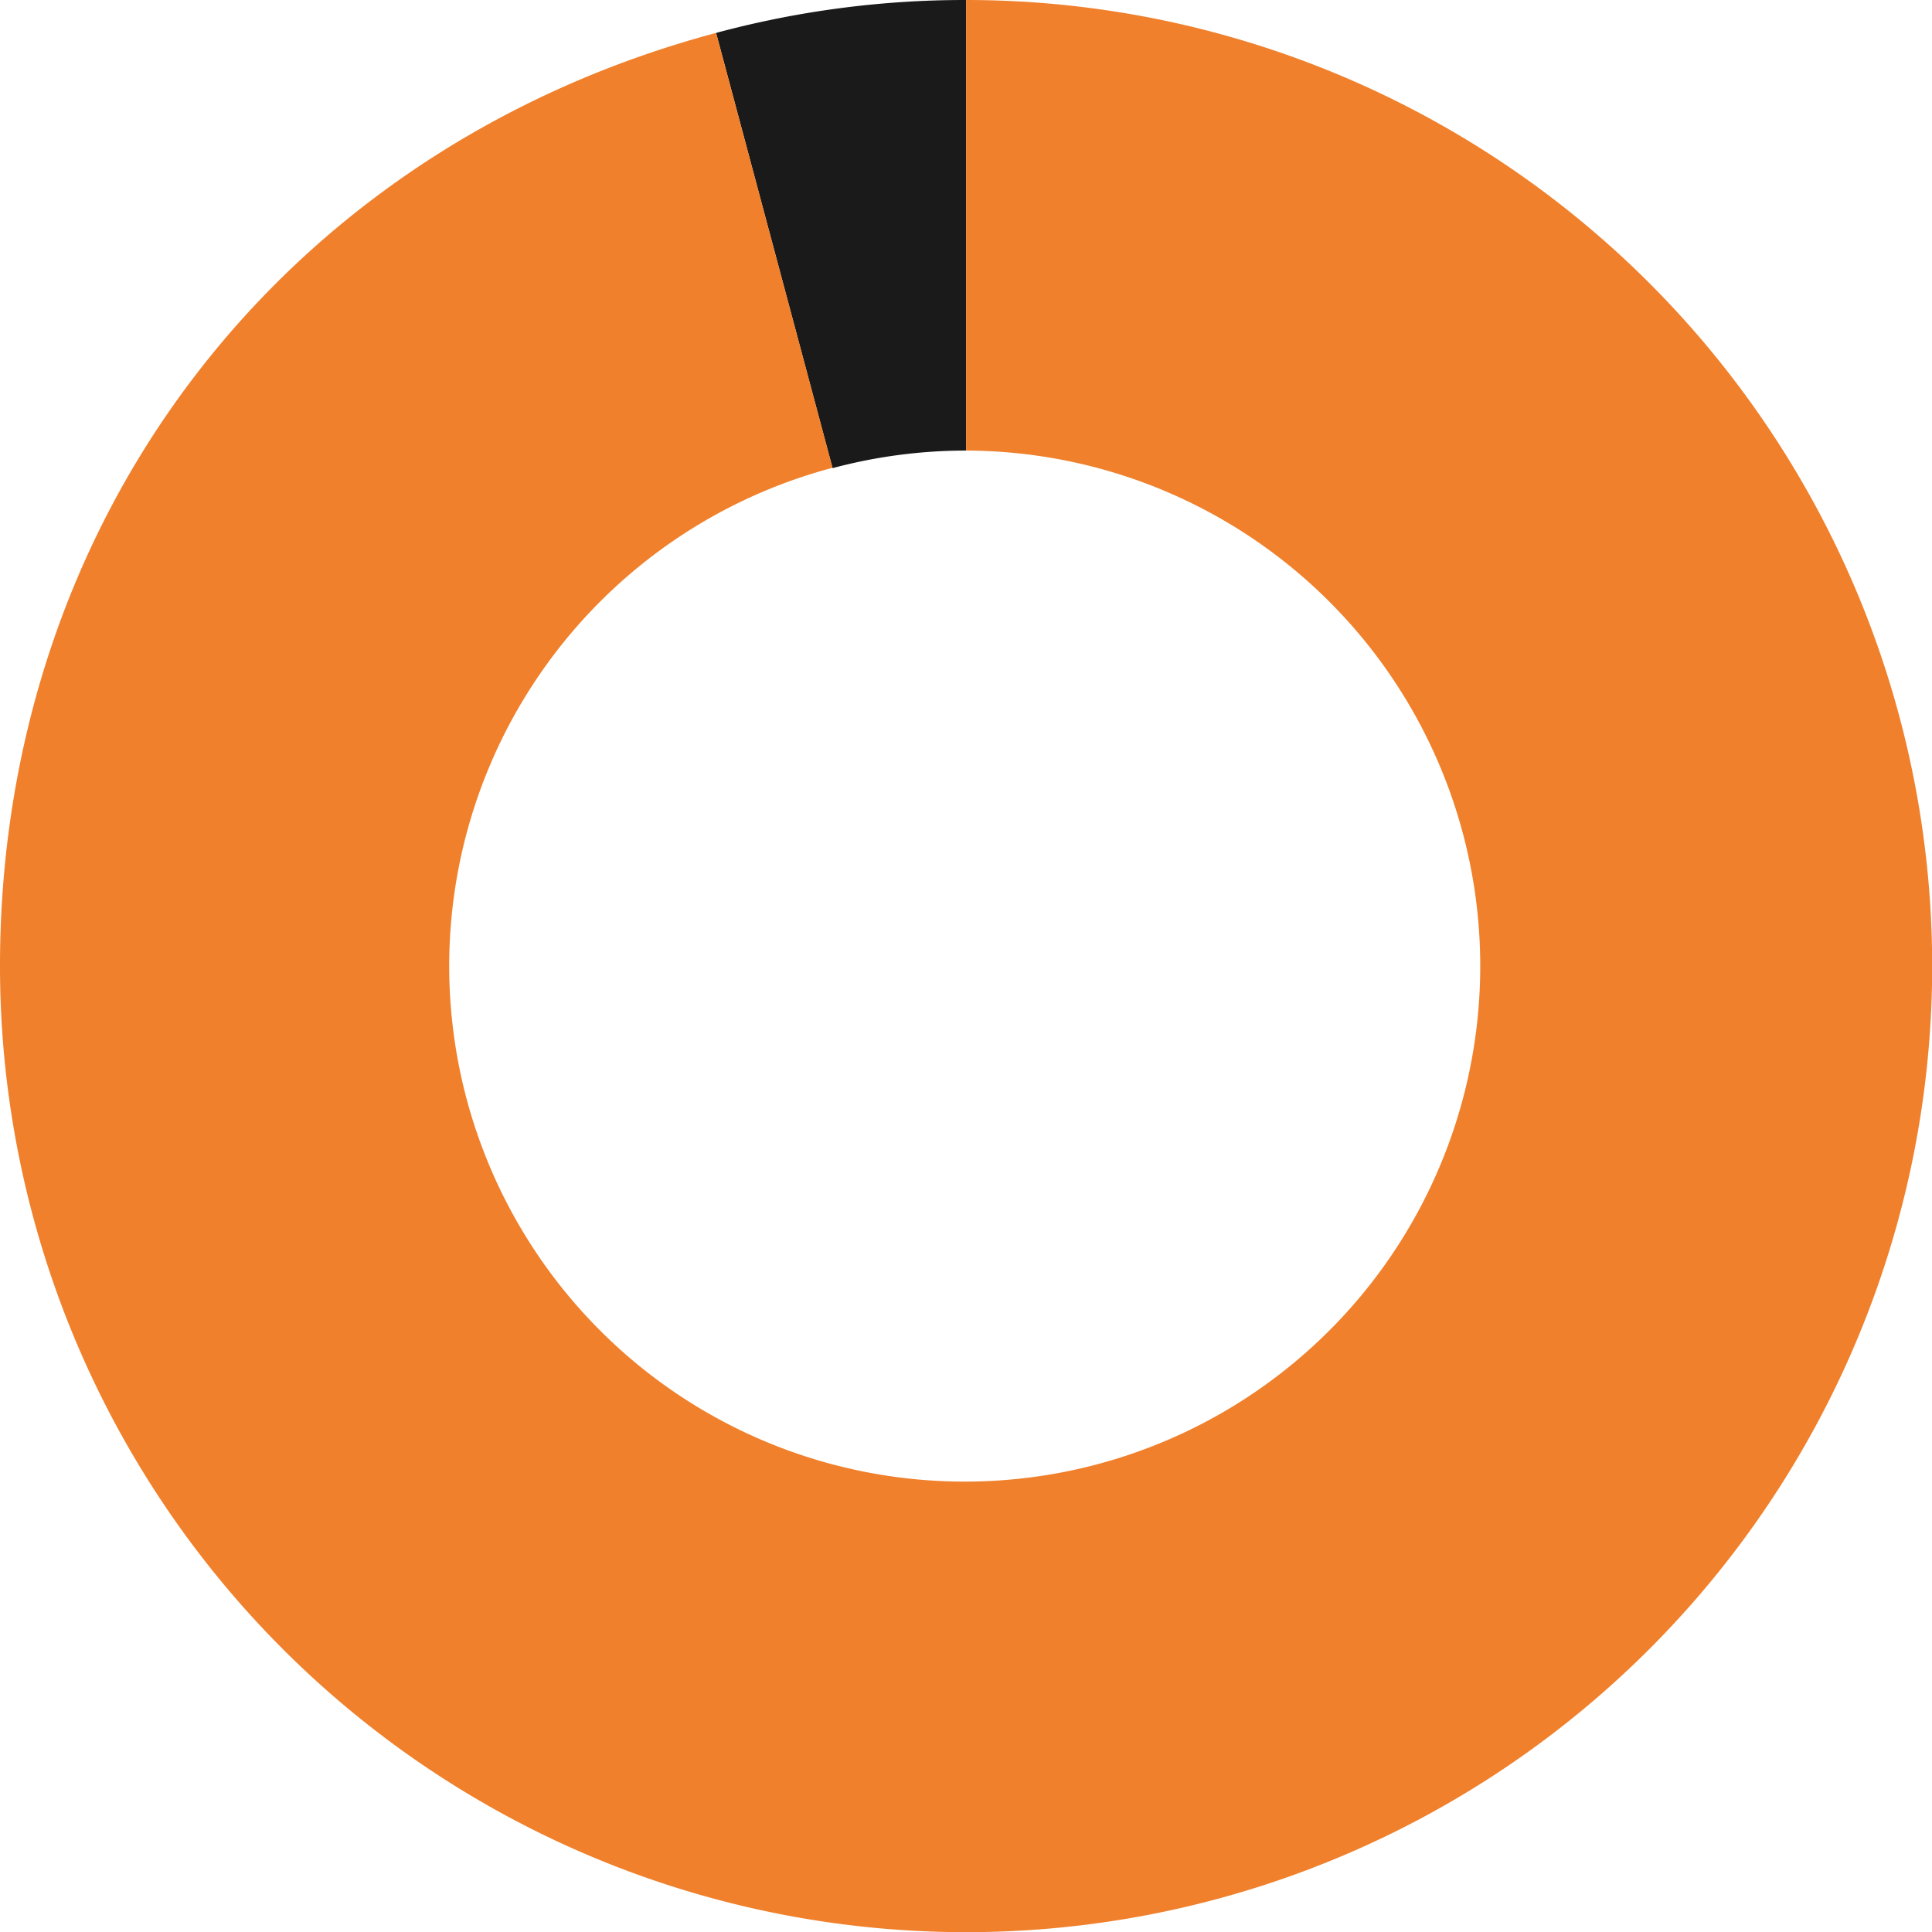
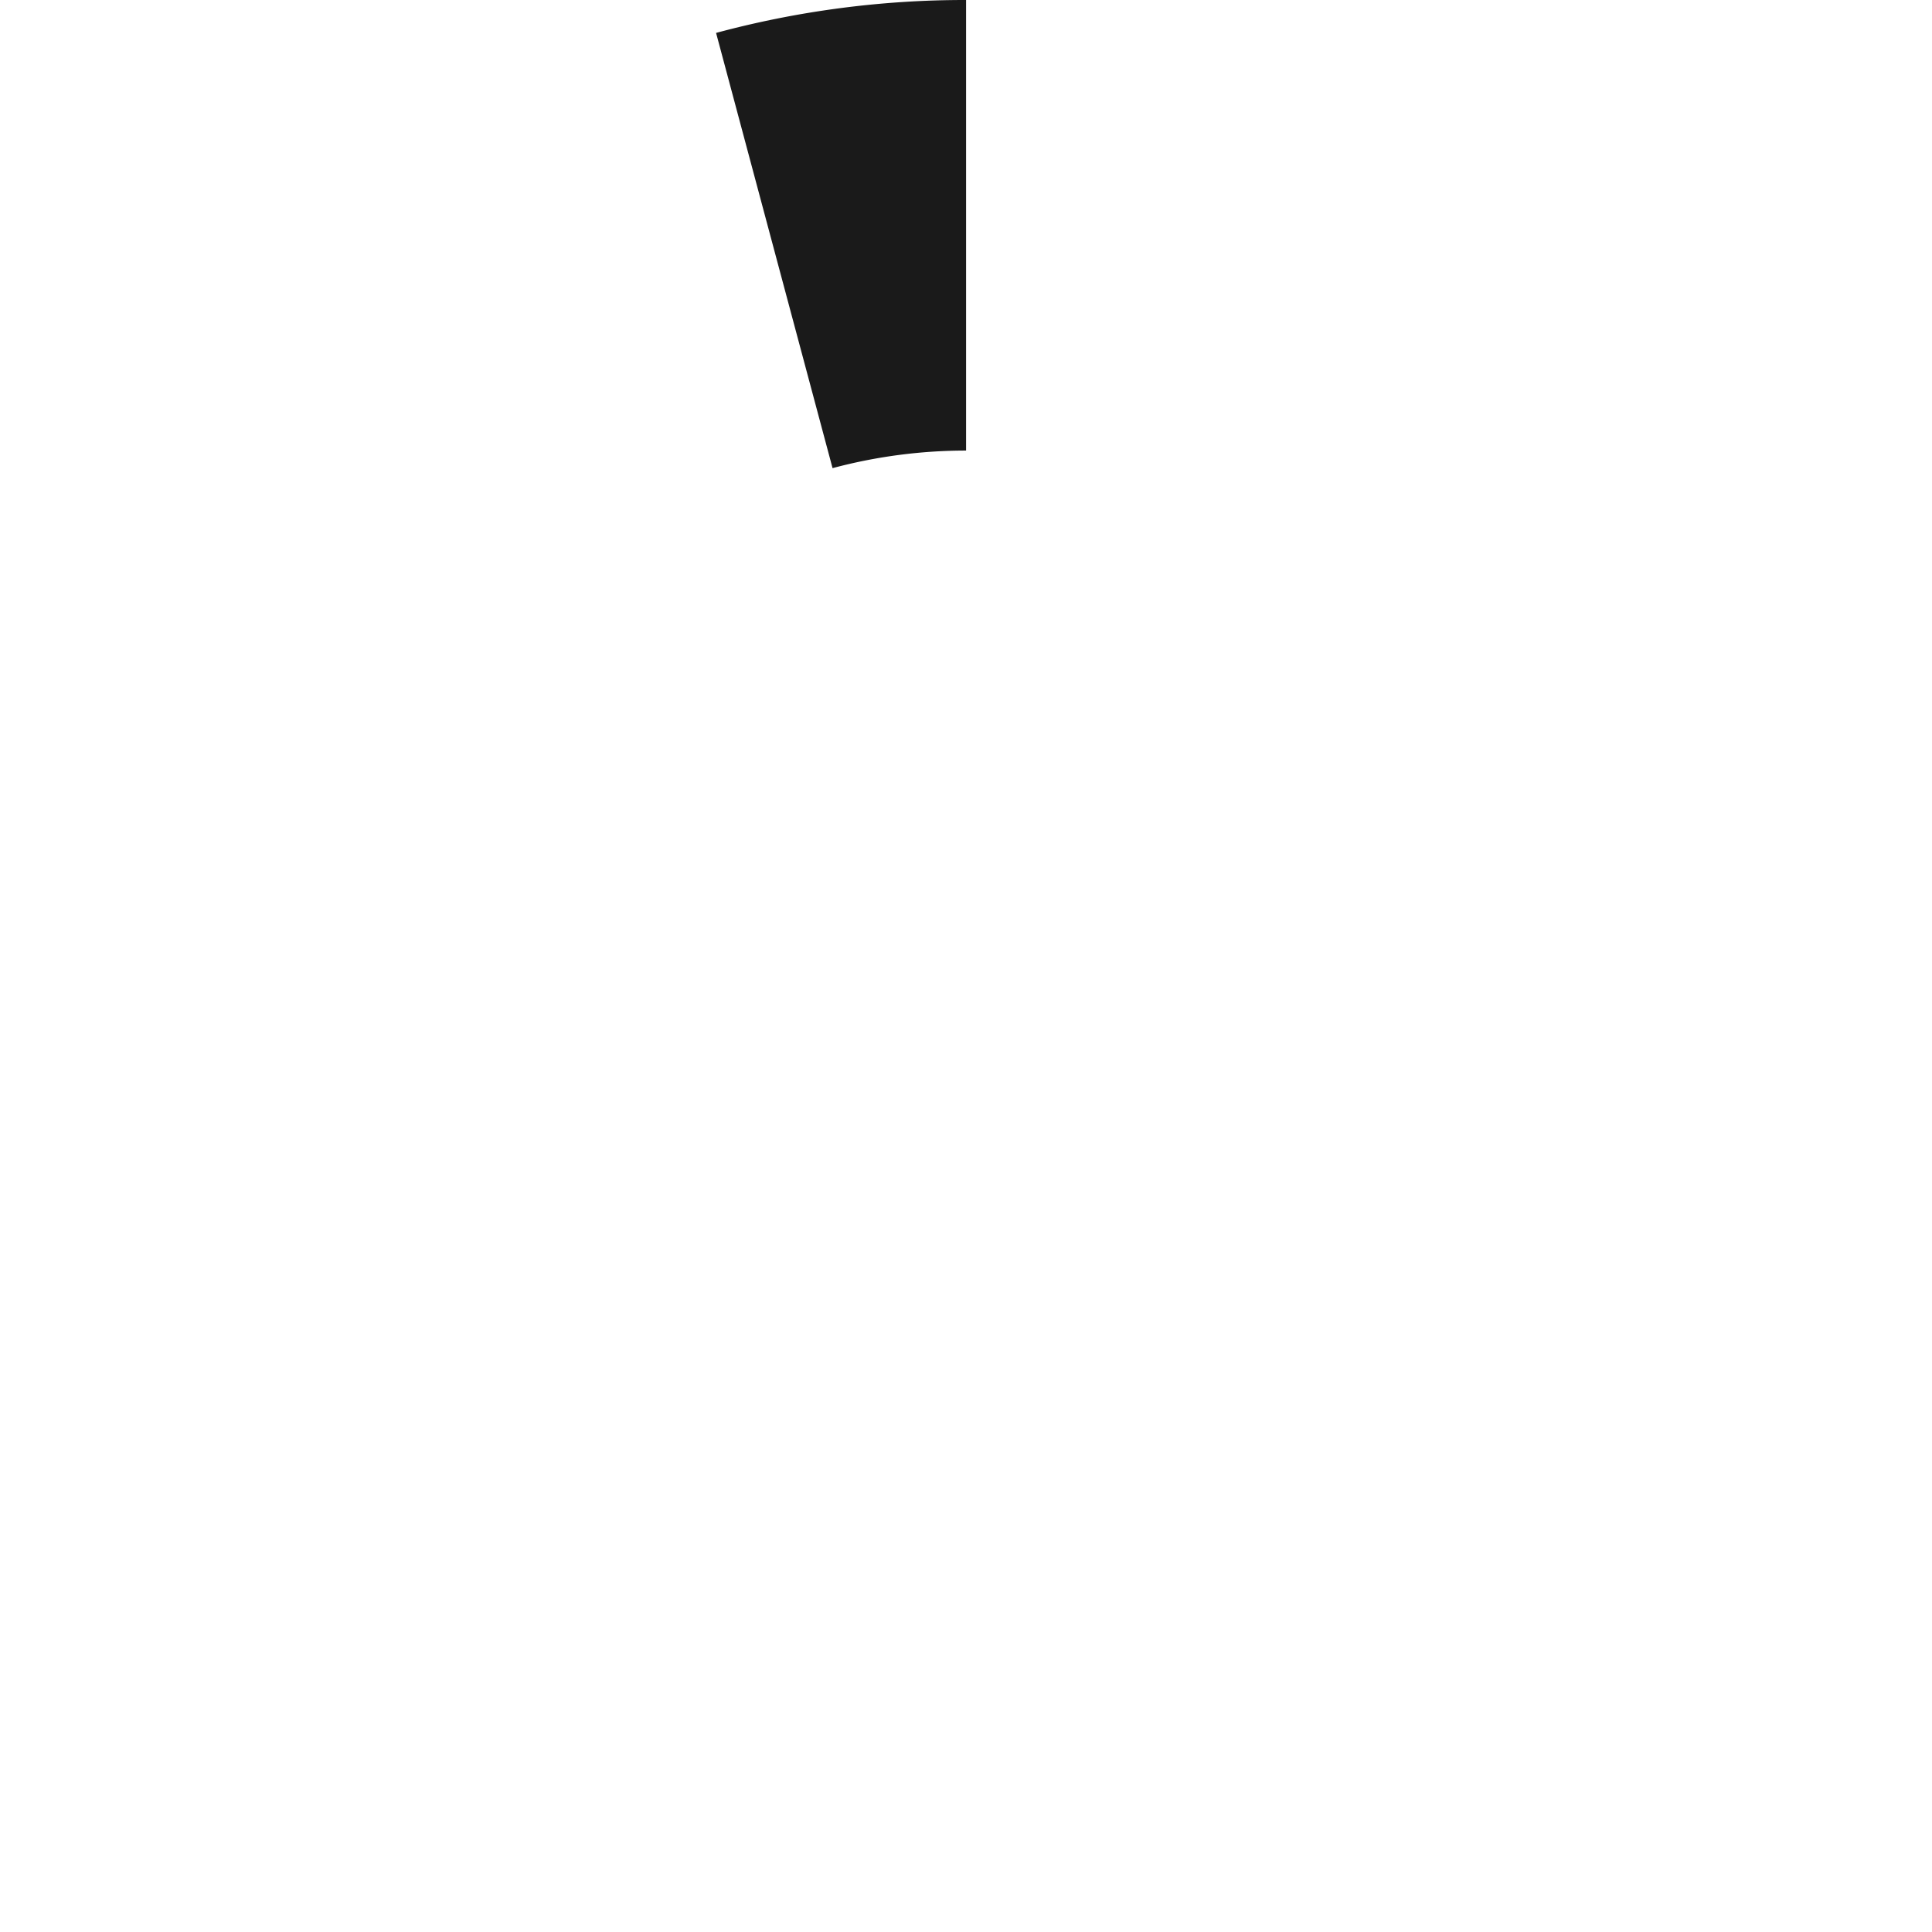
<svg xmlns="http://www.w3.org/2000/svg" viewBox="0 0 112.13 112.13">
  <defs>
    <style>.cls-1{fill:#1a1a1a;}.cls-2{fill:#f0802b;}</style>
  </defs>
  <g id="Layer_2" data-name="Layer 2">
    <g id="Capa_1" data-name="Capa 1">
      <path class="cls-1" d="M56.07,26.15V0A55.48,55.48,0,0,0,41.56,1.91l6.76,25.26A30,30,0,0,1,56.07,26.15Z" />
-       <path class="cls-2" d="M56.07,0V26.15a29.92,29.92,0,1,1-7.75,1L41.56,1.91C16.43,8.64,0,30.06,0,56.07A56.07,56.07,0,1,0,56.07,0Z" />
    </g>
  </g>
</svg>